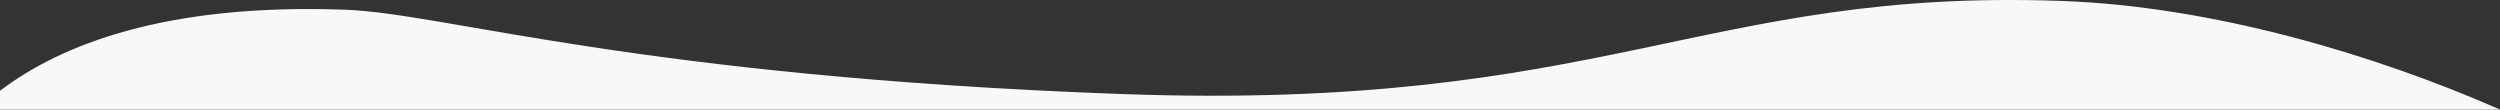
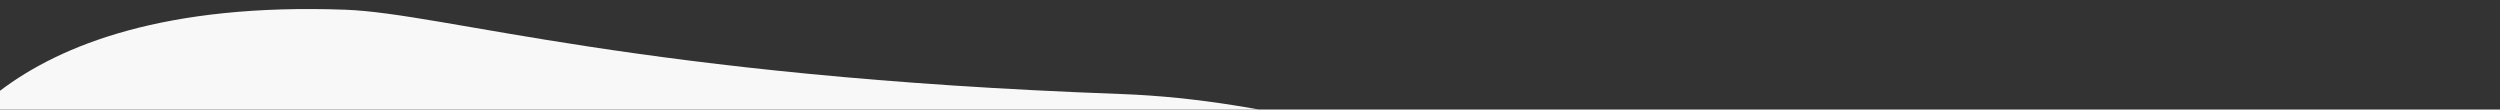
<svg xmlns="http://www.w3.org/2000/svg" id="Layer_2" data-name="Layer 2" viewBox="0 0 1848.92 81.03">
  <rect x="0" y="0" width="1848.92" height="81.03" fill="#333333" stroke="none" />
  <defs>
    <style>
      .cls-1 {
        fill: #f8f8f8;
      }
    </style>
  </defs>
  <g id="Layer_2-2" data-name="Layer 2">
    <g id="Layer_1-2" data-name="Layer 1-2">
-       <path class="cls-1" d="m1848.92,81.03H0v-13.89C44.7,33.18,122.14,2.35,255.18,7.18c73.95,2.68,216.35,49.38,574.12,62.36C1187.06,82.52,1259.21-8.93,1525.03.71c111.43,4.05,231.48,39.7,323.89,80.31Z" />
+       <path class="cls-1" d="m1848.92,81.03H0v-13.89C44.7,33.18,122.14,2.35,255.18,7.18c73.95,2.68,216.35,49.38,574.12,62.36c111.43,4.05,231.48,39.7,323.89,80.31Z" />
    </g>
  </g>
</svg>